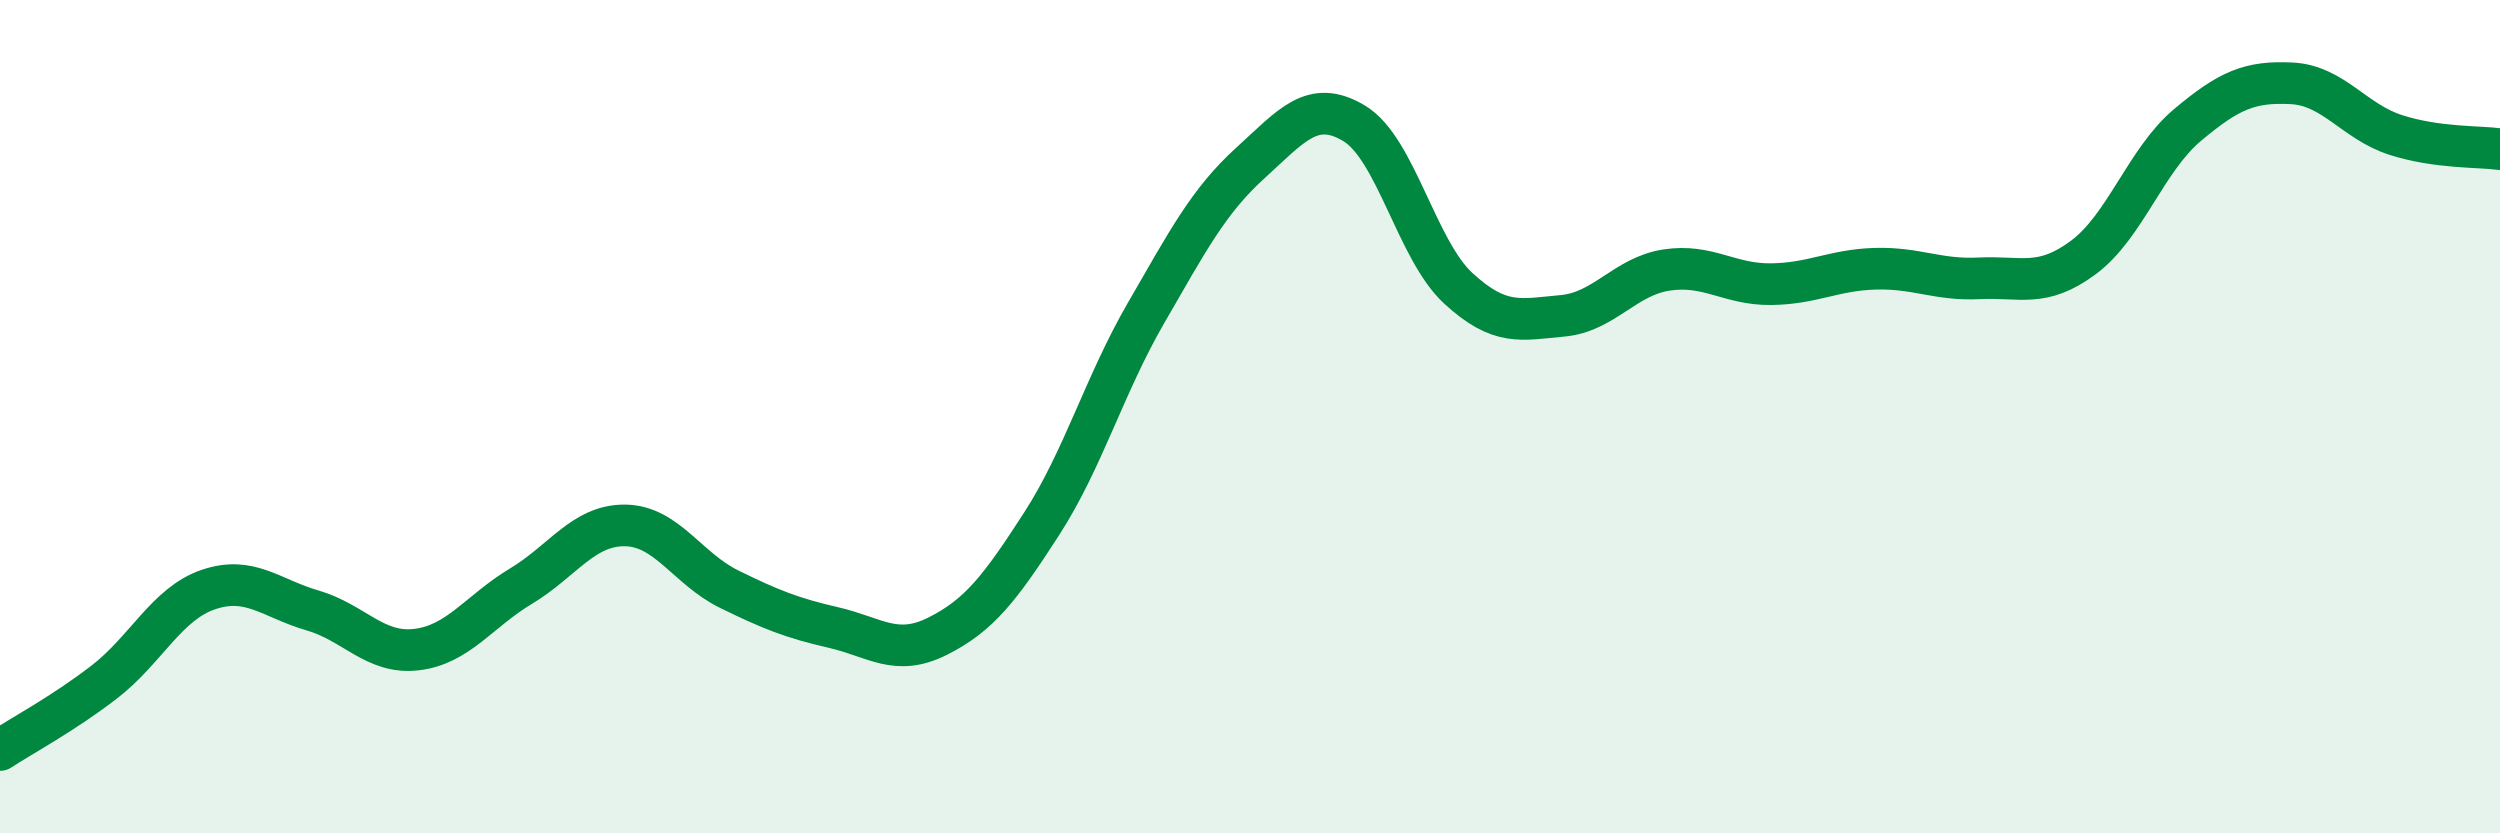
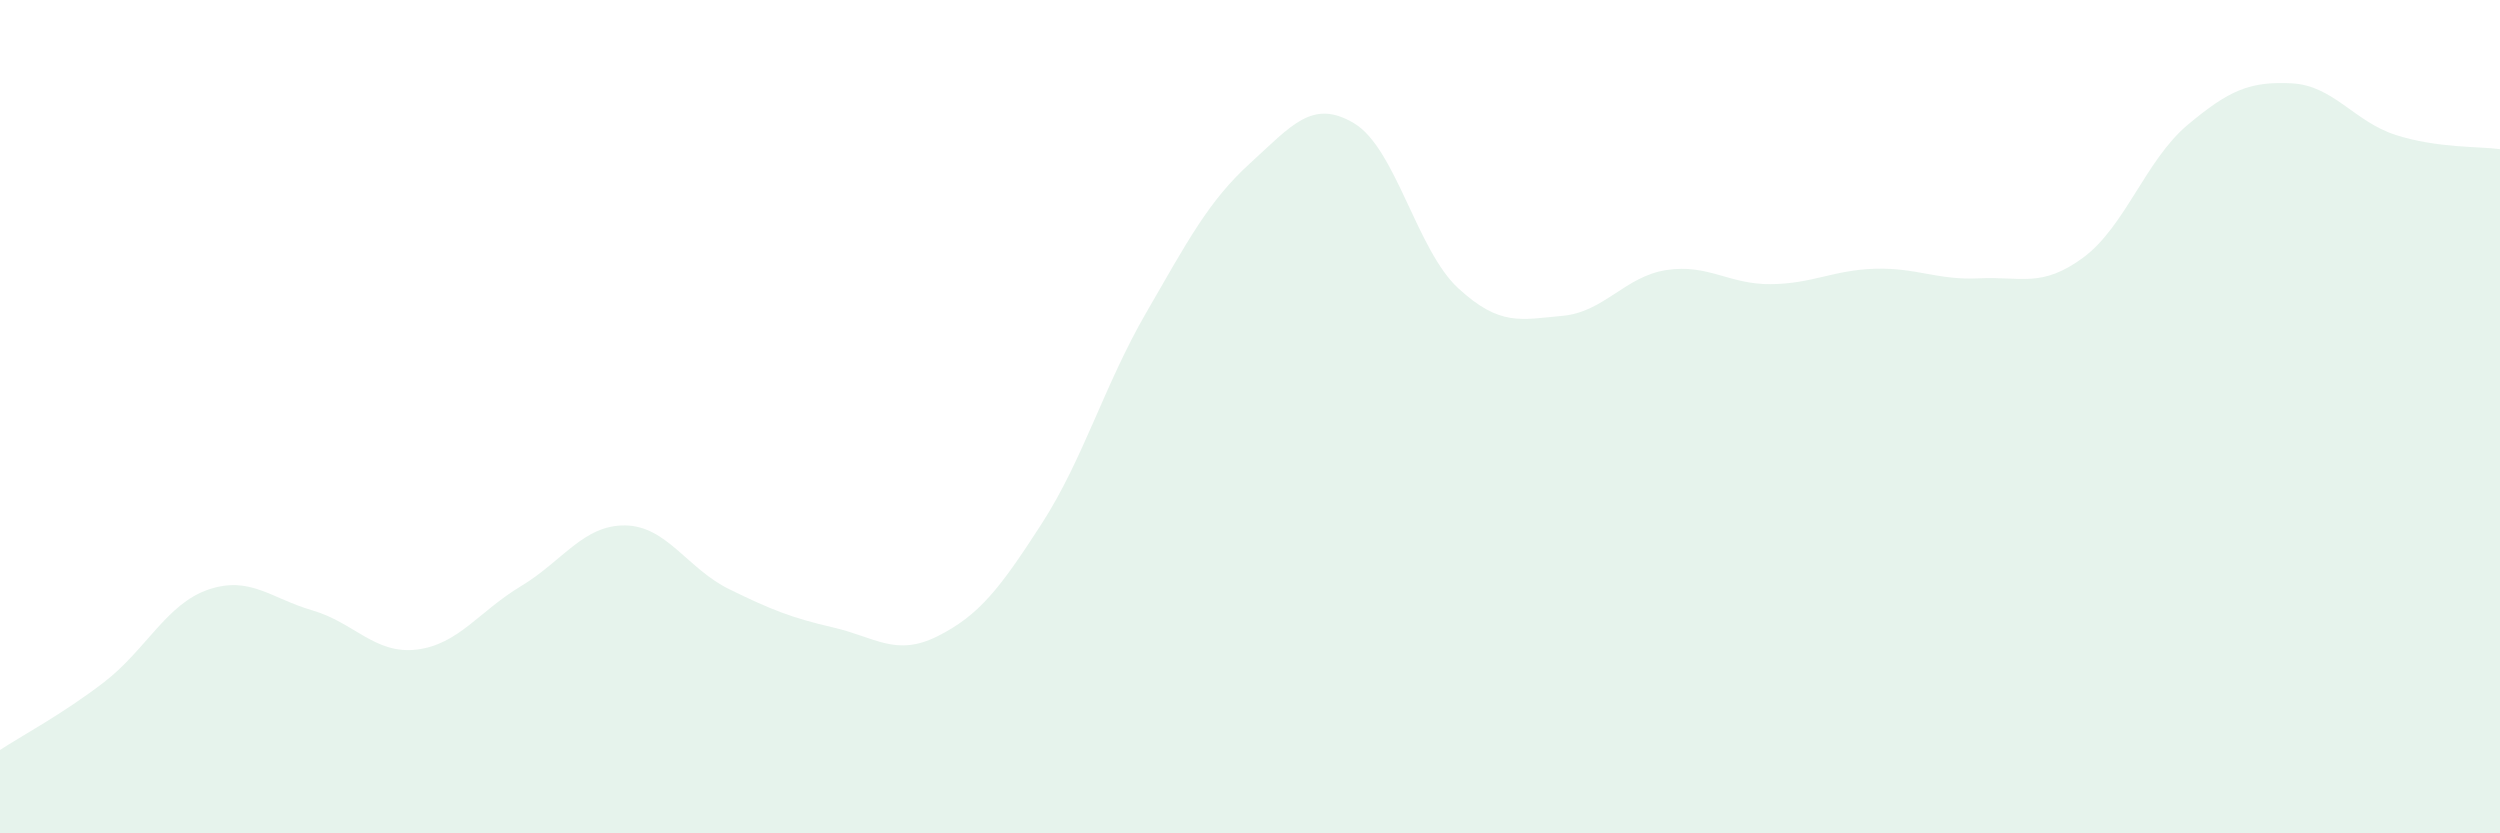
<svg xmlns="http://www.w3.org/2000/svg" width="60" height="20" viewBox="0 0 60 20">
  <path d="M 0,18 C 0.5,17.67 1.5,17.14 2.5,16.37 C 3.5,15.6 4,14.49 5,14.15 C 6,13.81 6.5,14.36 7.5,14.65 C 8.5,14.94 9,15.71 10,15.59 C 11,15.47 11.5,14.67 12.5,14.07 C 13.5,13.47 14,12.6 15,12.61 C 16,12.62 16.5,13.65 17.5,14.14 C 18.5,14.63 19,14.83 20,15.06 C 21,15.29 21.5,15.77 22.5,15.27 C 23.5,14.77 24,14.12 25,12.57 C 26,11.02 26.5,9.25 27.5,7.52 C 28.5,5.79 29,4.83 30,3.92 C 31,3.01 31.5,2.36 32.5,2.96 C 33.5,3.56 34,6 35,6.92 C 36,7.84 36.5,7.67 37.5,7.58 C 38.5,7.49 39,6.63 40,6.48 C 41,6.33 41.5,6.83 42.5,6.82 C 43.5,6.81 44,6.48 45,6.45 C 46,6.42 46.5,6.73 47.5,6.68 C 48.5,6.63 49,6.92 50,6.18 C 51,5.44 51.5,3.84 52.5,3 C 53.5,2.16 54,1.95 55,2 C 56,2.05 56.5,2.92 57.5,3.24 C 58.5,3.56 59.5,3.51 60,3.58L60 20L0 20Z" fill="#008740" opacity="0.1" stroke-linecap="round" stroke-linejoin="round" />
-   <path d="M 0,18 C 0.5,17.67 1.5,17.14 2.5,16.37 C 3.5,15.6 4,14.49 5,14.15 C 6,13.81 6.5,14.36 7.5,14.65 C 8.5,14.94 9,15.71 10,15.59 C 11,15.47 11.5,14.67 12.5,14.07 C 13.5,13.47 14,12.6 15,12.61 C 16,12.62 16.5,13.65 17.5,14.14 C 18.5,14.63 19,14.83 20,15.06 C 21,15.29 21.5,15.77 22.5,15.27 C 23.5,14.77 24,14.12 25,12.57 C 26,11.02 26.5,9.25 27.5,7.52 C 28.5,5.79 29,4.83 30,3.92 C 31,3.01 31.5,2.36 32.5,2.96 C 33.5,3.56 34,6 35,6.92 C 36,7.84 36.5,7.67 37.5,7.58 C 38.5,7.49 39,6.63 40,6.48 C 41,6.33 41.5,6.83 42.5,6.82 C 43.5,6.81 44,6.48 45,6.45 C 46,6.42 46.5,6.73 47.5,6.68 C 48.5,6.63 49,6.92 50,6.18 C 51,5.44 51.5,3.84 52.5,3 C 53.5,2.16 54,1.95 55,2 C 56,2.05 56.5,2.92 57.5,3.24 C 58.5,3.56 59.5,3.51 60,3.58" stroke="#008740" stroke-width="1" fill="none" stroke-linecap="round" stroke-linejoin="round" />
</svg>